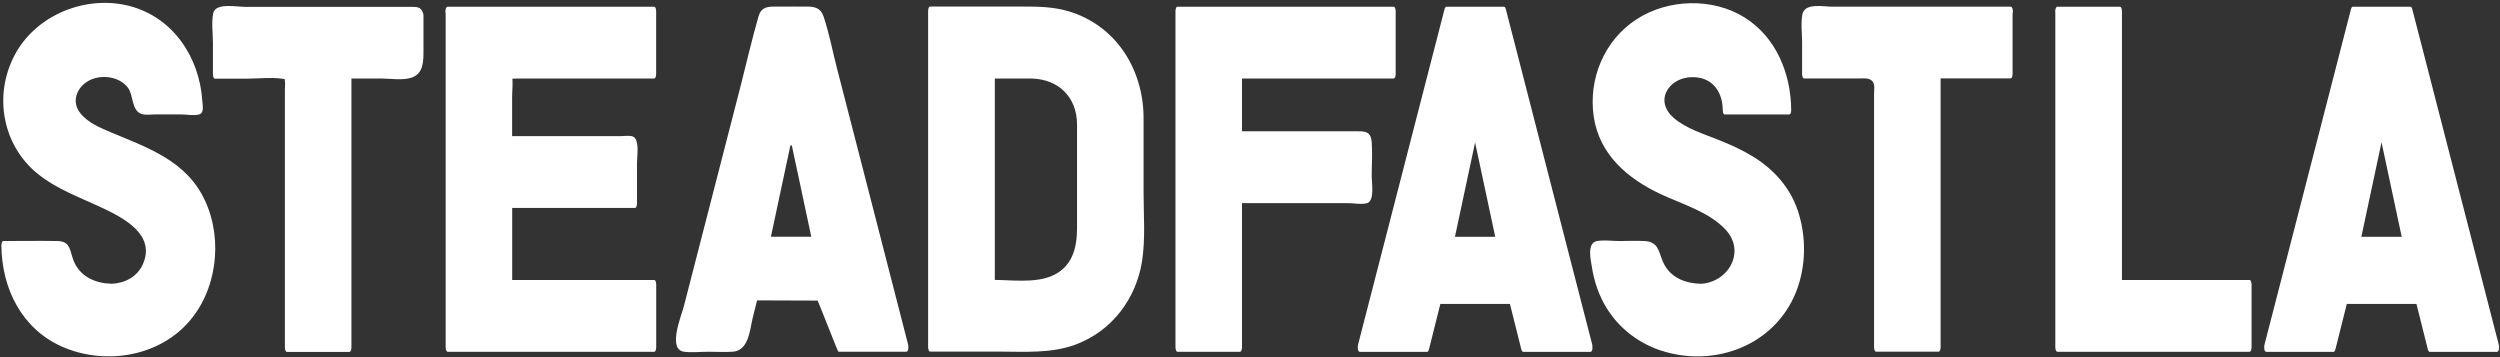
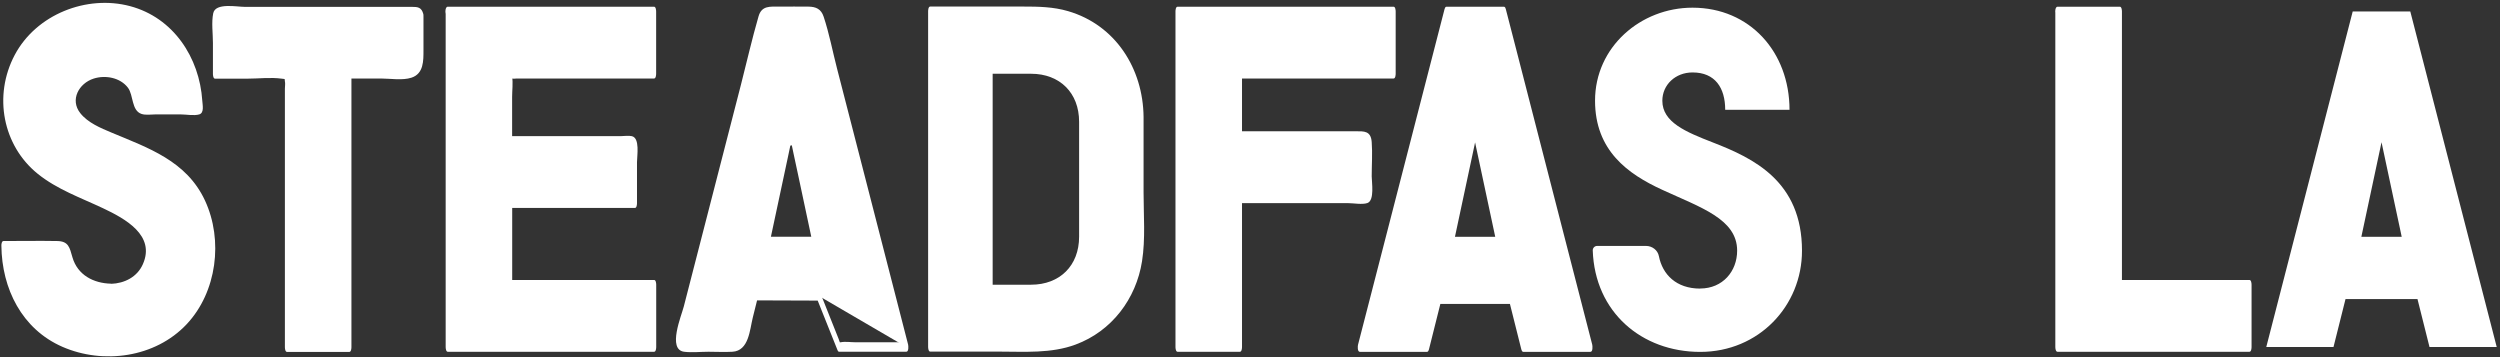
<svg xmlns="http://www.w3.org/2000/svg" width="483" height="69" viewBox="0 0 483 69" fill="none">
  <rect x="0" y="0" width="483" height="69" fill="#333333" stroke="none" />
  <g clip-path="url(#clip0_6197_4264)">
    <path d="M21.432 55.74C25.796 55.74 28.577 52.402 28.577 48.428C28.577 42.312 21.521 40.097 14.11 36.67C7.424 33.612 1.123 29.077 1.123 19.446C1.123 9.061 9.924 1.469 19.953 1.469C30.973 1.469 38.665 9.962 38.694 21.16C38.694 21.189 38.68 21.204 38.65 21.204H27.852C26.994 21.204 26.269 20.554 26.166 19.712C25.737 16.27 23.769 13.98 19.938 13.98C16.595 13.98 14.095 16.388 14.095 19.446C14.095 23.612 18.636 25.473 23.828 27.497C31.713 30.554 41.076 35.001 41.076 48.428C41.076 59.078 32.733 67.971 21.417 67.971C9.377 67.971 0.649 59.92 0.664 47.497H11.729C12.557 47.497 13.252 48.088 13.37 48.916C13.888 52.727 16.551 55.74 21.432 55.74Z" fill="white" />
    <path d="M21.435 56.669C25.399 56.536 28.313 53.804 28.875 49.889C29.378 46.3 27.884 43.286 25.015 41.174C17.885 35.945 7.412 35.088 3.078 26.417C-1.507 17.258 4.335 6.741 13.462 3.491C22.027 0.448 31.982 3.86 36.153 12.073C37.218 14.186 37.884 16.476 38.15 18.824C38.209 19.371 38.106 20.109 38.269 20.626C38.209 20.449 38.86 20.316 38.49 20.272C38.091 20.213 37.632 20.272 37.218 20.272H28.683C28.417 20.272 28.121 20.316 27.87 20.272C26.494 20.08 26.509 18.691 26.183 17.613C25.71 16.032 24.763 14.6 23.284 13.802C19.941 12.014 15.415 13.418 14.113 17.052C11.081 25.471 23.121 27.82 28.432 30.376C31.76 31.986 34.925 34.069 37.189 37.038C40.103 40.864 41.153 45.916 40.576 50.642C39.422 59.963 31.242 66.803 21.982 67.039C13.462 67.261 5.149 62.829 2.235 54.527C1.436 52.267 1.111 49.889 1.081 47.496L0.682 48.412C4.158 48.412 7.649 48.279 11.125 48.412C12.175 48.456 12.708 48.619 13.107 49.8C13.507 50.982 13.714 52.046 14.379 53.095C15.962 55.547 18.61 56.581 21.45 56.654C22.012 56.654 22.027 54.823 21.45 54.808C18.077 54.734 14.986 53.139 13.995 49.712C13.447 47.791 13.24 46.595 11.021 46.566C7.575 46.506 4.114 46.566 0.667 46.566C0.312 46.566 0.253 47.275 0.268 47.481C0.356 55.754 4.217 63.583 12.072 67.01C19.926 70.436 29.97 69.122 36.065 62.637C41.907 56.418 43.165 46.403 39.6 38.736C36.035 31.07 28.609 28.573 21.553 25.619C19.438 24.733 16.968 23.714 15.504 21.852C13.477 19.282 15.237 16.106 18.077 15.19C20.355 14.452 23.225 14.984 24.719 16.948C25.814 18.396 25.37 21.365 27.352 22.015C28.151 22.281 29.216 22.104 30.015 22.104H34.925C35.946 22.104 37.499 22.399 38.49 22.104C39.481 21.808 39.141 20.346 39.082 19.459C38.535 11.099 33.491 3.417 25.133 1.187C16.776 -1.044 7.013 2.753 2.841 10.626C-1.33 18.499 0.534 28.145 7.309 33.596C11.036 36.595 15.607 38.205 19.897 40.228C24.186 42.252 30.074 45.472 27.603 51.041C26.509 53.523 24.053 54.749 21.435 54.838C20.858 54.852 20.873 56.699 21.435 56.684V56.669Z" fill="white" />
    <path d="M81.426 3.156V11.414C81.426 12.979 80.154 14.265 78.571 14.265H67.507V67.059H55.451V15.254C55.451 14.708 55.008 14.265 54.46 14.265H41.547V2.979C41.547 2.551 41.887 2.211 42.316 2.211H80.48C80.997 2.211 81.412 2.625 81.412 3.142L81.426 3.156Z" fill="white" />
    <path d="M81.032 3.158V8.712C81.032 10.883 81.298 13.128 78.399 13.335C74.819 13.586 71.121 13.335 67.527 13.335C67.172 13.335 67.127 14.044 67.127 14.251C67.127 29.688 67.127 45.139 67.127 60.575V67.045L67.527 66.129H55.471L55.871 67.045V17.117C55.871 16.319 55.989 15.389 55.782 14.606C55.205 12.479 51.078 13.35 49.466 13.35H41.552L41.951 14.266V9.731C41.951 7.796 41.626 5.521 41.951 3.615C42.084 2.877 41.715 3.276 42.365 3.158C42.587 3.113 42.854 3.158 43.09 3.158H78.502C79.005 3.158 80.869 2.833 81.091 3.645C81.402 4.797 81.949 3.305 81.786 2.714C81.431 1.385 80.707 1.326 79.553 1.326H47.276C45.768 1.326 41.626 0.484 41.197 2.552C40.827 4.339 41.138 6.466 41.138 8.283V14.281C41.138 14.517 41.197 15.197 41.537 15.197H47.809C49.939 15.197 52.306 14.901 54.421 15.197C55.294 15.315 54.909 15.167 55.042 15.713C55.146 16.127 55.042 16.703 55.042 17.132V67.075C55.042 67.311 55.101 67.99 55.442 67.99H67.497C67.852 67.99 67.897 67.281 67.897 67.075V14.251L67.497 15.167H73.577C75.367 15.167 77.763 15.581 79.508 15.004C81.875 14.222 81.816 11.71 81.816 9.672V3.158C81.816 2.064 81.002 2.05 81.002 3.158H81.032Z" fill="white" />
    <path d="M86.539 2.211H126.419V14.25H98.935C98.743 14.25 98.595 14.398 98.595 14.59V27.22H122.232C122.499 27.22 122.706 27.426 122.706 27.692V39.258H98.595V55.005H126.419V67.044H86.539V2.211Z" fill="white" />
    <path d="M86.532 3.143H126.411L126.012 2.227V14.266L126.411 13.351H99.741C99.075 13.351 98.617 13.247 98.306 13.956C97.951 14.739 98.188 16.039 98.188 16.866V27.236C98.188 27.472 98.247 28.152 98.587 28.152H121.042C121.175 28.152 122.802 28.226 122.284 27.768C122.58 28.034 122.284 30.279 122.284 30.648V39.275L122.684 38.359H98.573C98.218 38.359 98.173 39.068 98.173 39.275V55.022C98.173 55.258 98.232 55.937 98.573 55.937H126.397L125.997 55.022V67.061L126.397 66.145H86.517L86.916 67.061V2.213C86.916 1.12 86.103 1.105 86.103 2.213V67.046C86.103 67.282 86.162 67.962 86.502 67.962H126.382C126.737 67.962 126.781 67.252 126.781 67.046V55.007C126.781 54.77 126.722 54.091 126.382 54.091H98.558L98.957 55.007V39.26L98.558 40.176H122.669C123.024 40.176 123.068 39.467 123.068 39.26V31.313C123.068 30.116 123.675 26.66 122.063 26.305C121.412 26.158 120.554 26.305 119.888 26.305H98.543L98.942 27.221V18.757C98.942 17.487 99.135 16.054 98.942 14.798C98.868 14.34 98.868 15.094 98.987 15.168C99.135 15.256 99.667 15.168 99.83 15.168H126.367C126.722 15.168 126.766 14.458 126.766 14.252V2.213C126.766 1.976 126.707 1.297 126.367 1.297H86.487C85.91 1.297 85.91 3.143 86.487 3.143H86.532Z" fill="white" />
-     <path d="M158.172 57.162L146.042 57.117L144.001 65.286C143.735 66.32 142.803 67.044 141.738 67.044H132.005C131.28 67.044 130.747 66.365 130.925 65.655L147.019 3.215C147.167 2.625 147.699 2.211 148.32 2.211H156.87C157.772 2.211 158.571 2.831 158.793 3.703L175.109 67.044H162.121L158.172 57.162ZM152.373 27.515L148.291 46.674H157.388L153.305 27.515C153.202 27.027 152.492 27.027 152.388 27.515H152.373Z" fill="white" />
+     <path d="M158.172 57.162L146.042 57.117L144.001 65.286C143.735 66.32 142.803 67.044 141.738 67.044H132.005C131.28 67.044 130.747 66.365 130.925 65.655L147.019 3.215C147.167 2.625 147.699 2.211 148.32 2.211H156.87C157.772 2.211 158.571 2.831 158.793 3.703L175.109 67.044L158.172 57.162ZM152.373 27.515L148.291 46.674H157.388L153.305 27.515C153.202 27.027 152.492 27.027 152.388 27.515H152.373Z" fill="white" />
    <path d="M158.17 56.244C154.132 56.229 150.093 56.215 146.04 56.2C145.833 56.2 145.73 56.495 145.685 56.658C145.035 59.287 144.546 62.035 143.703 64.59C143.171 66.171 141.839 66.126 140.479 66.126H135.08C134.162 66.126 132.506 66.466 131.633 66.126C131.086 65.92 131.382 66.097 131.441 65.462C131.589 63.896 132.269 62.242 132.668 60.72C136.13 47.278 139.591 33.85 143.052 20.408C144.339 15.415 145.626 10.408 146.913 5.415C147.253 4.1 147.179 3.347 148.777 3.14C150.375 2.933 152.209 3.14 153.851 3.14C154.96 3.14 156.942 2.785 157.889 3.509C158.702 4.144 158.806 5.607 159.043 6.552L160.67 12.889C162.4 19.596 164.116 26.287 165.847 32.993L171.35 54.368C172.415 58.519 173.258 62.818 174.574 66.895C174.633 67.101 174.678 67.308 174.737 67.515L175.092 66.126H165.255C164.383 66.126 163.288 65.949 162.43 66.126C162.06 66.2 162.075 66.008 162.371 66.333C162.223 66.156 162.134 65.742 162.045 65.536L160.685 62.123L158.451 56.51C158.096 55.609 157.682 57.337 157.874 57.81C159.191 61.104 160.507 64.398 161.824 67.692C161.868 67.796 161.971 67.958 162.105 67.958H175.092C175.595 67.958 175.506 66.835 175.447 66.57C172.725 56.008 170.004 45.461 167.297 34.899C165.433 27.691 163.584 20.467 161.72 13.259C160.862 9.935 160.211 6.478 159.131 3.229C158.643 1.737 157.637 1.294 156.188 1.279C154.339 1.249 152.49 1.279 150.626 1.279C148.762 1.279 147.15 1.042 146.543 3.184C145.286 7.527 144.28 11.959 143.156 16.346C139.473 30.645 135.79 44.929 132.106 59.228C131.648 61.016 128.911 67.53 132.165 67.958C133.674 68.15 135.346 67.958 136.869 67.958C138.393 67.958 139.99 68.047 141.514 67.958C144.694 67.766 144.842 63.733 145.449 61.311C145.759 60.07 146.07 58.815 146.381 57.574L146.026 58.032C150.064 58.046 154.102 58.061 158.155 58.076C158.717 58.076 158.732 56.229 158.155 56.229L158.17 56.244Z" fill="white" />
    <path d="M152.031 27.053C150.833 32.637 149.649 38.236 148.451 43.819C148.288 44.617 148.111 45.415 147.948 46.212C147.889 46.493 147.786 47.601 148.303 47.601H157.4C157.918 47.601 157.815 46.493 157.755 46.212C156.468 40.215 155.196 34.203 153.909 28.206C153.836 27.836 153.776 27.467 153.673 27.113C153.421 26.226 152.534 25.872 152.105 26.861C151.942 27.216 151.898 27.822 152.105 28.161C152.282 28.457 152.519 28.531 152.682 28.161C152.726 28.058 153.125 28.132 152.963 27.984C152.963 27.984 152.963 28.028 152.963 28.043C153.007 28.102 153.007 28.279 153.037 28.353L153.318 29.698L154.294 34.247C155.034 37.719 155.773 41.19 156.513 44.676C156.69 45.489 156.868 46.316 157.031 47.128L157.386 45.74H148.288L148.643 47.128C149.842 41.544 151.025 35.946 152.223 30.362C152.386 29.565 152.563 28.767 152.726 27.969C152.785 27.659 152.889 26.935 152.578 26.699C152.268 26.463 152.09 26.699 152.016 27.024L152.031 27.053Z" fill="white" />
    <path d="M220.538 22.596V46.674C220.538 58.713 211.545 67.044 200.125 67.044H179.727V2.211H200.125C211.53 2.211 220.538 10.542 220.538 22.581V22.596ZM199.208 14.25H191.782V55.005H199.208C204.77 55.005 208.483 51.297 208.483 45.743V23.512C208.483 17.957 204.77 14.25 199.208 14.25Z" fill="white" />
    <path d="M220.138 22.596C220.138 30.602 220.212 38.608 220.138 46.615C220.064 54.621 215.923 61.15 208.882 64.311C204.149 66.438 199.105 66.128 194.061 66.128H179.727L180.126 67.044V2.211L179.727 3.127H195.214C197.093 3.127 198.986 3.083 200.88 3.127C205.48 3.275 209.976 4.855 213.496 7.839C217.845 11.517 220.064 16.938 220.123 22.566C220.123 23.66 220.952 23.674 220.938 22.566C220.833 13.26 215.538 4.84 206.352 2.152C203.482 1.31 200.598 1.266 197.654 1.266H179.711C179.356 1.266 179.312 1.975 179.312 2.181V67.014C179.312 67.251 179.371 67.93 179.711 67.93H193.009C197.965 67.93 203.068 68.329 207.801 66.571C214.783 63.986 219.502 57.738 220.641 50.47C221.321 46.142 220.938 41.519 220.938 37.146C220.938 32.271 220.938 27.412 220.938 22.537C220.938 21.444 220.123 21.429 220.123 22.537L220.138 22.596Z" fill="white" />
-     <path d="M199.208 13.335H191.783C191.428 13.335 191.383 14.044 191.383 14.251V55.006C191.383 55.242 191.443 55.922 191.783 55.922C195.244 55.922 199.342 56.483 202.685 55.375C207.137 53.898 208.868 49.614 208.897 45.242C208.927 38.092 208.942 30.928 208.897 23.779C208.853 17.899 205.332 13.438 199.208 13.32C198.646 13.32 198.632 15.152 199.208 15.167C204.474 15.27 208.039 18.712 208.084 23.985C208.098 27.102 208.084 30.219 208.084 33.336V44.119C208.084 48.034 207.093 51.697 203.114 53.352C199.785 54.725 195.318 54.075 191.798 54.075L192.197 54.991V14.251L191.798 15.167H199.223C199.8 15.167 199.8 13.32 199.223 13.32L199.208 13.335Z" fill="white" />
    <path d="M239.539 26.289H263.414C264.05 26.289 264.582 26.806 264.582 27.456V37.855C264.582 38.121 264.36 38.343 264.094 38.343H239.539V67.059H227.484V2.211H269.227V14.25H239.539V26.289Z" fill="white" />
    <path d="M239.542 27.221H258.905C260.31 27.221 261.908 27.029 263.313 27.221C264.348 27.369 264.186 27.576 264.186 28.403V35.877C264.186 36.291 264.201 36.705 264.186 37.118C264.186 37.236 264.23 37.487 264.186 37.606C263.979 38.123 264.674 37.458 264.097 37.414C260.399 37.222 256.627 37.414 252.929 37.414H239.542C239.187 37.414 239.143 38.123 239.143 38.33V67.046L239.542 66.13H227.487L227.886 67.046V2.213L227.487 3.129H269.23L268.83 2.213V14.252L269.23 13.336H239.542C239.187 13.336 239.143 14.045 239.143 14.252V26.291C239.143 27.384 239.956 27.398 239.956 26.291V14.252L239.557 15.168H269.245C269.6 15.168 269.644 14.458 269.644 14.252V2.213C269.644 1.976 269.585 1.297 269.245 1.297H227.501C227.146 1.297 227.102 2.006 227.102 2.213V67.046C227.102 67.282 227.161 67.962 227.501 67.962H239.557C239.912 67.962 239.956 67.252 239.956 67.046V38.33L239.557 39.245H260.414C261.479 39.245 263.15 39.57 264.171 39.231C265.606 38.743 265.014 35.183 265.014 34.075C265.014 31.889 265.177 29.629 265.014 27.443C264.851 25.256 263.535 25.36 261.908 25.36H239.572C238.995 25.36 238.995 27.206 239.572 27.206L239.542 27.221Z" fill="white" />
    <path d="M291.94 57.782H278.02L275.698 67.044H262.711L279.426 2.211H290.549L307.249 67.044H294.262L291.94 57.782ZM284.987 25.373L280.446 46.674H289.529L284.987 25.373Z" fill="white" />
    <path d="M291.942 56.868H278.023C277.815 56.868 277.712 57.163 277.668 57.326C276.898 60.413 276.129 63.501 275.345 66.588L275.7 66.13H262.713L263.068 67.518C264.946 60.236 266.825 52.939 268.704 45.656C271.706 34.031 274.694 22.391 277.697 10.765C278.392 8.077 279.088 5.389 279.783 2.685L279.428 3.143H290.551L290.196 2.685C292.075 9.968 293.954 17.265 295.832 24.547C298.82 36.173 301.823 47.813 304.811 59.438C305.506 62.127 306.201 64.815 306.897 67.518L307.252 66.13H294.264L294.619 66.588C293.85 63.501 293.081 60.413 292.297 57.326C292.001 56.174 291.454 57.666 291.602 58.257C292.371 61.344 293.14 64.431 293.924 67.518C293.968 67.681 294.072 67.976 294.279 67.976H307.266C307.769 67.976 307.681 66.854 307.621 66.588C305.743 59.305 303.864 52.008 301.986 44.726C298.998 33.1 295.995 21.46 293.007 9.835C292.312 7.146 291.616 4.458 290.921 1.755C290.877 1.592 290.788 1.297 290.566 1.297H279.443C279.236 1.297 279.132 1.592 279.088 1.755C277.209 9.037 275.33 16.334 273.452 23.617C270.449 35.242 267.461 46.882 264.458 58.508C263.763 61.196 263.068 63.885 262.373 66.588C262.299 66.854 262.225 67.976 262.728 67.976H275.715C275.922 67.976 276.026 67.681 276.07 67.518C276.839 64.431 277.608 61.344 278.392 58.257L278.037 58.715H291.957C292.534 58.715 292.534 56.868 291.957 56.868H291.942Z" fill="white" />
    <path d="M284.63 24.897C283.299 31.116 281.982 37.335 280.651 43.539C280.459 44.425 280.266 45.312 280.089 46.198C280.03 46.479 279.926 47.587 280.444 47.587H289.526C290.044 47.587 289.94 46.479 289.881 46.198C288.55 39.979 287.233 33.76 285.902 27.556C285.71 26.67 285.518 25.784 285.34 24.897C285.266 24.558 285.074 24.351 284.778 24.572C284.482 24.794 284.571 25.547 284.63 25.843C285.961 32.062 287.278 38.281 288.609 44.485C288.801 45.371 288.994 46.257 289.171 47.144L289.526 45.755H280.444L280.799 47.144C282.13 40.925 283.447 34.706 284.778 28.502C284.97 27.615 285.163 26.729 285.34 25.843C285.399 25.532 285.503 24.809 285.192 24.572C284.882 24.336 284.704 24.572 284.63 24.897Z" fill="white" />
    <path d="M328.472 55.741C332.835 55.741 335.616 52.402 335.616 48.429C335.616 42.313 328.575 40.098 321.15 36.671C314.478 33.613 308.162 29.078 308.162 19.447C308.162 9.077 316.978 1.484 326.993 1.484C338.027 1.484 345.734 10.008 345.734 21.219H333.309C333.309 16.965 331.356 13.996 327.007 13.996C323.664 13.996 321.164 16.404 321.164 19.462C321.164 23.627 325.706 25.488 330.898 27.512C338.782 30.57 348.145 35.016 348.145 48.444C348.145 59.094 339.802 67.987 328.487 67.987C317.171 67.987 308.118 60.305 307.719 48.385C307.704 47.912 308.088 47.513 308.562 47.513H318.014C319.197 47.513 320.277 48.325 320.499 49.492C321.194 53.023 323.842 55.756 328.472 55.756V55.741Z" fill="white" />
-     <path d="M328.474 56.67C335.056 56.464 338.281 48.457 334.361 43.361C332.231 40.599 328.696 39.122 325.604 37.718C322.143 36.153 318.563 34.734 315.457 32.489C308.549 27.467 306.389 18.175 311.093 10.819C315.264 4.29 323.444 1.262 330.944 2.769C339.745 4.541 345.203 12.473 345.292 21.189L345.692 20.273H333.266L333.666 21.189C333.577 16.55 331.018 12.119 325.678 13.168C321.329 14.025 319.303 19.283 321.684 22.962C323.045 25.074 325.545 26.226 327.778 27.186C330.012 28.146 332.423 28.988 334.686 30.037C338.976 32.017 343.059 34.734 345.411 38.944C351.49 49.772 344.982 63.835 333 66.538C321.98 69.034 310.205 62.638 308.342 51.131C308.194 50.26 307.765 48.723 308.785 48.428C309.436 48.236 310.442 48.428 311.123 48.428H317.158C318.193 48.428 318.962 48.428 319.687 49.373C320.486 50.422 320.619 51.958 321.359 53.111C322.941 55.563 325.604 56.597 328.429 56.656C328.991 56.656 329.006 54.824 328.429 54.809C325.367 54.735 322.483 53.465 321.255 50.511C320.427 48.517 320.368 46.714 317.749 46.567C316.137 46.478 314.495 46.567 312.883 46.567C311.522 46.567 309.924 46.33 308.564 46.567C306.507 46.921 307.351 50.245 307.558 51.619C307.942 54.056 308.697 56.449 309.88 58.62C312.217 62.904 316.093 66.095 320.708 67.661C331.062 71.162 342.852 66.833 346.993 56.405C348.961 51.471 349.02 45.666 347.319 40.643C345.825 36.226 342.733 32.77 338.813 30.332C336.668 29.003 334.361 27.954 332.024 27.024C329.124 25.857 325.841 24.882 323.415 22.828C321.699 21.381 320.9 19.239 322.246 17.215C323.222 15.753 324.968 14.985 326.684 14.911C330.604 14.748 332.778 17.466 332.837 21.204C332.837 21.44 332.882 22.119 333.237 22.119H345.662C346.017 22.119 346.076 21.41 346.061 21.204C345.987 14.202 343.162 7.2 337.053 3.374C330.944 -0.452 322.276 -0.274 316.107 3.773C309.939 7.821 306.833 15.236 307.913 22.548C308.993 29.86 314.466 34.557 320.989 37.571C325.086 39.476 330.19 40.953 333.355 44.336C337.408 48.649 333.858 54.661 328.429 54.839C327.852 54.854 327.867 56.7 328.429 56.685L328.474 56.67Z" fill="white" />
-     <path d="M388.488 2.211V14.25H374.569V67.044H362.513V16.155C362.513 15.107 361.656 14.25 360.605 14.25H348.594V3.245C348.594 2.684 349.053 2.226 349.615 2.226H388.474L388.488 2.211Z" fill="white" />
-     <path d="M388.074 2.208V14.247L388.474 13.331H374.554C374.199 13.331 374.155 14.04 374.155 14.247C374.155 29.683 374.155 45.134 374.155 60.571V67.041L374.554 66.125H362.499L362.898 67.041V17.969C362.898 17.112 363.017 16.093 362.795 15.251C362.114 12.592 358.638 13.331 356.567 13.331H348.58L348.979 14.247V6.255C348.979 5.531 348.742 4.305 348.979 3.611C349.127 3.168 349.053 3.197 349.674 3.138C349.955 3.109 350.251 3.138 350.517 3.138H354.215C363.076 3.138 371.936 3.138 380.797 3.138H388.459C389.036 3.138 389.036 1.292 388.459 1.292H353.979C352.292 1.292 348.654 0.494 348.225 2.769C347.899 4.482 348.165 6.462 348.165 8.19V14.247C348.165 14.483 348.225 15.162 348.565 15.162H358.904C359.748 15.162 360.887 14.985 361.582 15.532C362.336 16.137 362.07 17.23 362.07 18.102V23.464C362.07 34.838 362.07 46.198 362.07 57.572V67.026C362.07 67.262 362.129 67.942 362.469 67.942H374.525C374.88 67.942 374.924 67.233 374.924 67.026C374.924 51.59 374.924 36.138 374.924 20.702V14.232L374.51 15.148H388.429C388.784 15.148 388.829 14.439 388.829 14.232V2.208C388.829 1.115 388.015 1.1 388.015 2.208H388.074Z" fill="white" />
    <path d="M397.484 2.211H409.539V55.005H434.582V67.044H397.484V2.211Z" fill="white" />
    <path d="M397.489 3.143H409.544L409.145 2.227C409.145 17.664 409.145 33.115 409.145 48.551V55.022C409.145 55.258 409.204 55.937 409.559 55.937H434.602L434.202 55.022V67.061L434.602 66.145H397.503L397.903 67.061V45.154C397.903 33.514 397.903 21.874 397.903 10.234V2.213C397.903 1.12 397.089 1.105 397.089 2.213V24.119C397.089 35.759 397.089 47.399 397.089 59.039V67.046C397.089 67.282 397.148 67.962 397.503 67.962H434.602C434.957 67.962 435.001 67.252 435.001 67.046V55.007C435.001 54.77 434.942 54.091 434.602 54.091H409.559L409.958 55.007C409.958 39.57 409.958 24.119 409.958 8.683V2.213C409.958 1.976 409.899 1.297 409.559 1.297H397.503C396.926 1.297 396.926 3.143 397.503 3.143H397.489Z" fill="white" />
    <path d="M467.058 57.782H453.153L450.831 67.044H437.844L454.544 2.211H465.668L482.368 67.044H469.38L467.058 57.782ZM460.091 25.373L455.55 46.674H464.647L460.106 25.373H460.091Z" fill="white" />
-     <path d="M467.053 56.868H453.148C452.941 56.868 452.838 57.163 452.793 57.326C452.024 60.413 451.24 63.501 450.471 66.588L450.826 66.13H437.839L438.194 67.518C440.072 60.236 441.951 52.939 443.829 45.656C446.832 34.031 449.82 22.391 452.823 10.765C453.518 8.077 454.213 5.389 454.909 2.685L454.554 3.143H465.677L465.322 2.685C467.201 9.968 469.079 17.265 470.958 24.547C473.961 36.173 476.949 47.813 479.952 59.438C480.647 62.127 481.342 64.815 482.037 67.518L482.392 66.13H469.405L469.76 66.588C468.991 63.501 468.207 60.413 467.438 57.326C467.142 56.174 466.594 57.666 466.742 58.257C467.512 61.344 468.296 64.431 469.065 67.518C469.109 67.681 469.213 67.976 469.42 67.976H482.407C482.91 67.976 482.821 66.854 482.762 66.588C480.884 59.305 479.005 52.008 477.126 44.726C474.124 33.1 471.136 21.46 468.133 9.835C467.438 7.146 466.742 4.458 466.047 1.755C466.003 1.592 465.914 1.297 465.692 1.297H454.568C454.361 1.297 454.258 1.592 454.213 1.755C452.335 9.037 450.456 16.334 448.578 23.617C445.575 35.242 442.587 46.882 439.584 58.508C438.889 61.196 438.194 63.885 437.498 66.588C437.424 66.854 437.351 67.976 437.853 67.976H450.841C451.048 67.976 451.151 67.681 451.196 67.518C451.965 64.431 452.749 61.344 453.518 58.257L453.163 58.715H467.068C467.645 58.715 467.645 56.868 467.068 56.868H467.053Z" fill="white" />
    <path d="M459.747 24.897C458.416 31.116 457.099 37.335 455.768 43.539C455.576 44.425 455.383 45.312 455.206 46.198C455.147 46.479 455.043 47.587 455.561 47.587H464.658C465.176 47.587 465.072 46.479 465.013 46.198C463.682 39.979 462.365 33.76 461.034 27.556C460.841 26.67 460.649 25.784 460.472 24.897C460.398 24.558 460.205 24.351 459.91 24.572C459.614 24.794 459.703 25.547 459.762 25.843C461.093 32.062 462.409 38.281 463.741 44.485C463.933 45.371 464.125 46.257 464.303 47.144L464.658 45.755H455.561L455.916 47.144C457.247 40.925 458.564 34.706 459.895 28.502C460.087 27.615 460.279 26.729 460.457 25.843C460.516 25.532 460.62 24.809 460.309 24.572C459.998 24.336 459.821 24.572 459.747 24.897Z" fill="white" />
  </g>
  <defs>
    <clipPath id="clip0_6197_4264">
      <rect width="483" height="69" fill="white" />
    </clipPath>
  </defs>
</svg>